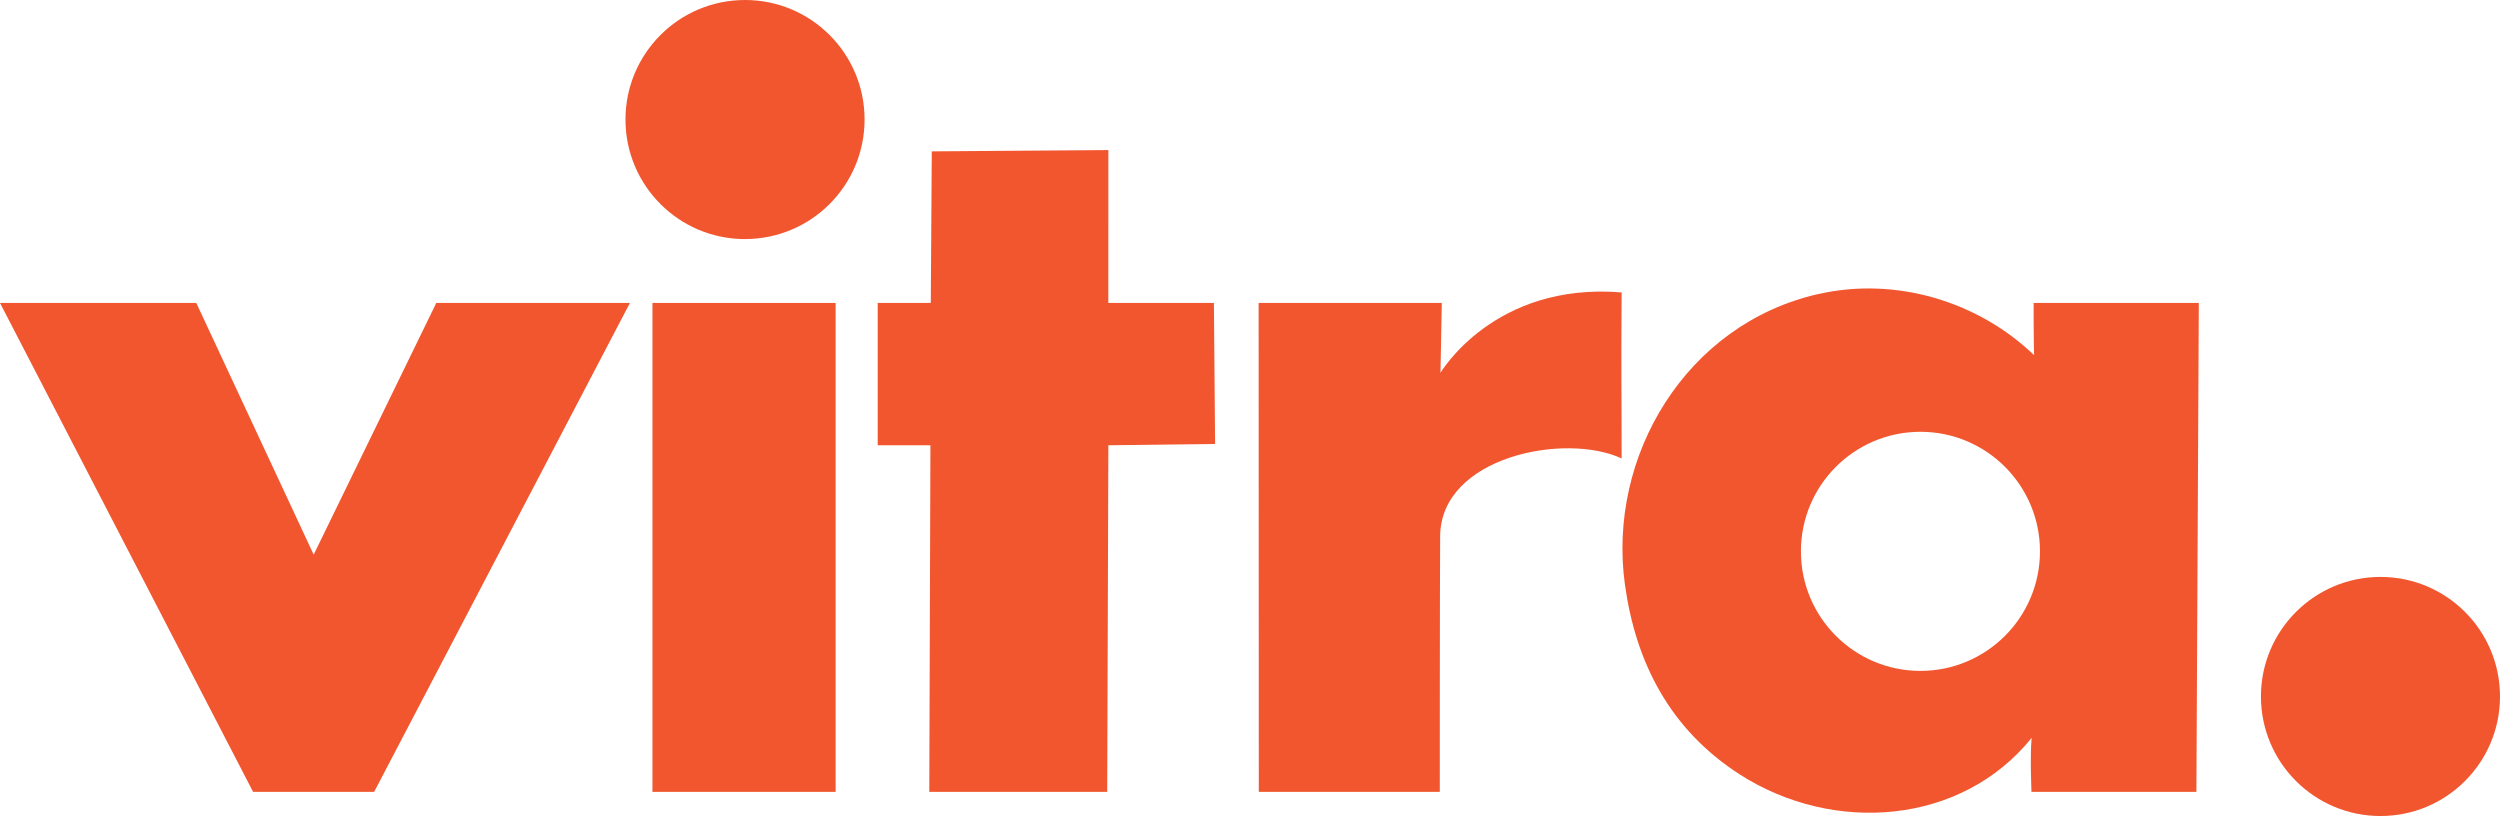
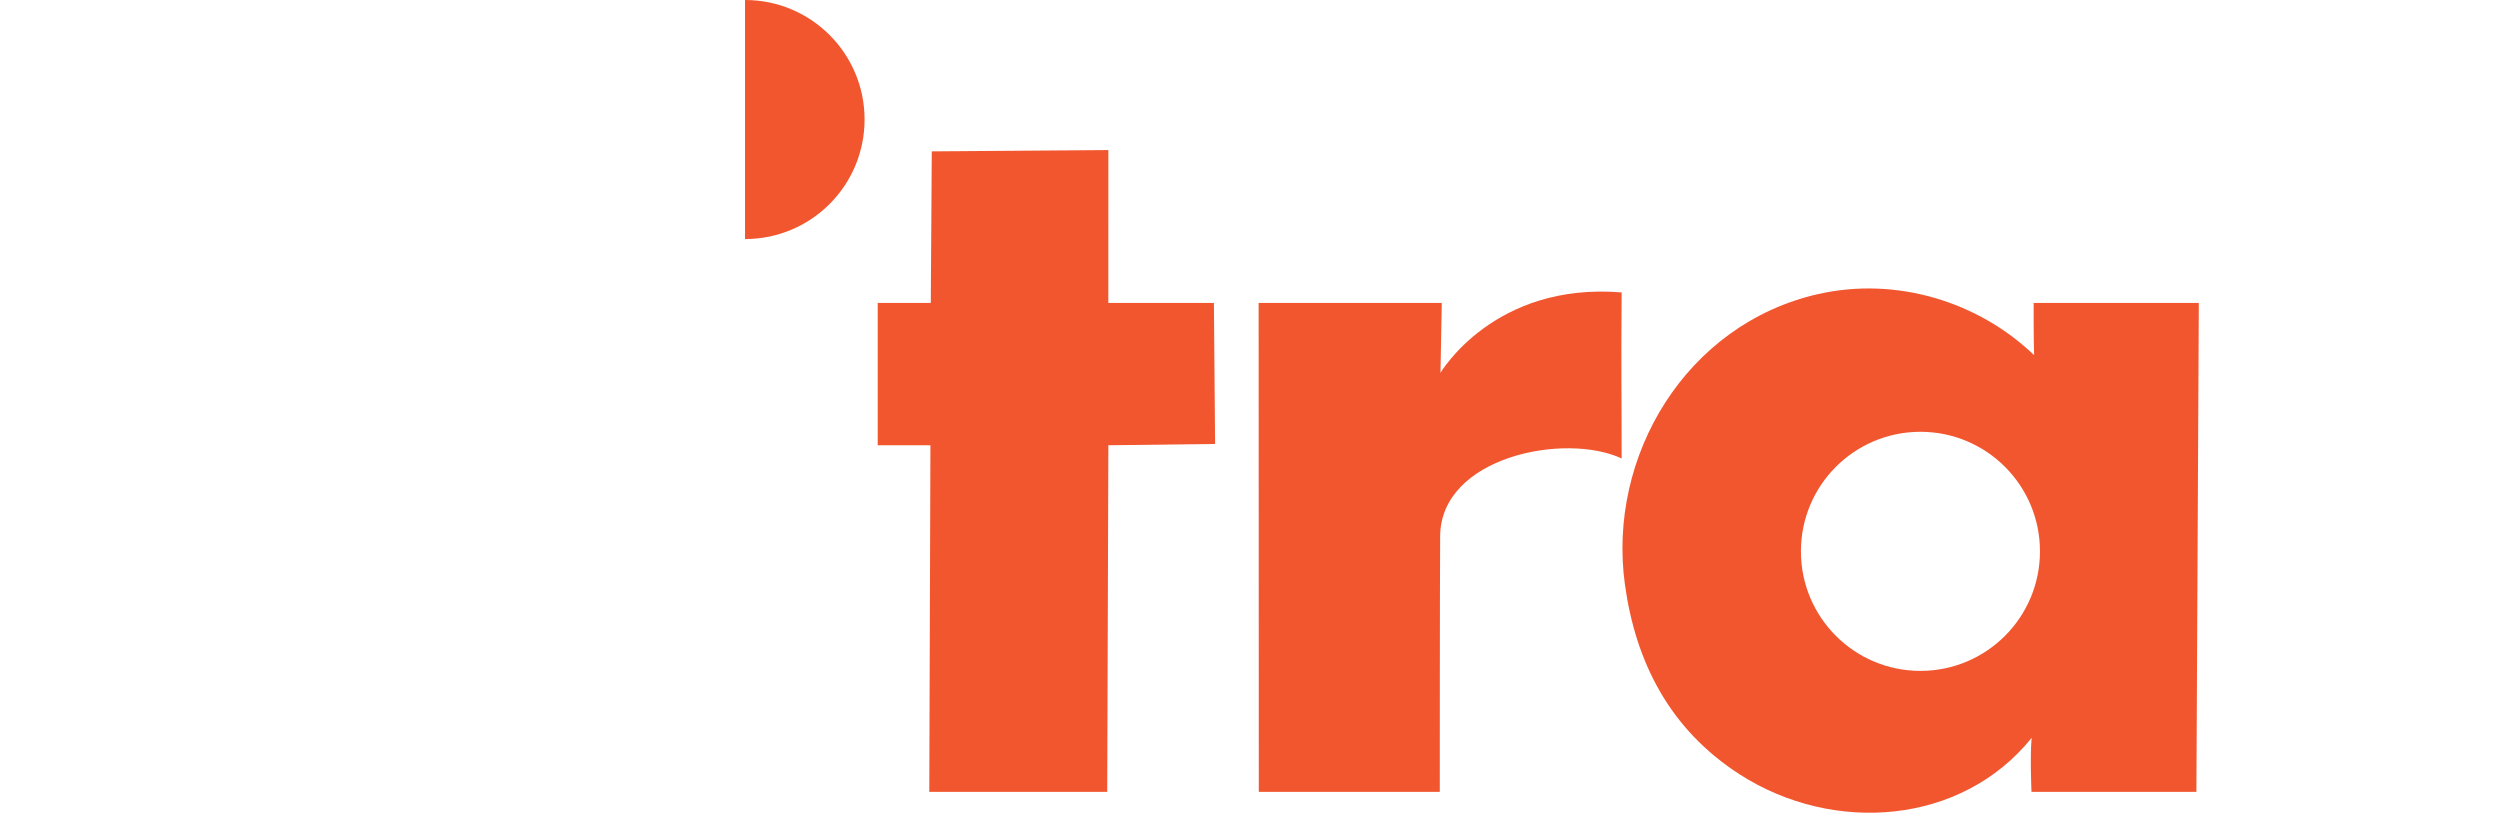
<svg xmlns="http://www.w3.org/2000/svg" viewBox="0 0 612.73 200" version="1.1" id="Orange">
  <defs>
    <style>
      .st0 {
        fill: #f1562f;
      }
    </style>
  </defs>
-   <polygon points="0 74.25 48.11 74.25 76.88 135.94 106.93 74.25 154.39 74.25 91.7 194.08 62.03 194.08 0 74.25" class="st0" />
-   <rect height="119.83" width="44.9" y="74.25" x="159.91" class="st0" />
-   <path d="M182.6,58.59c16.19,0,29.3-13.11,29.3-29.3S198.78,0,182.6,0s-29.3,13.11-29.3,29.3,13.12,29.3,29.3,29.3Z" class="st0" />
+   <path d="M182.6,58.59c16.19,0,29.3-13.11,29.3-29.3S198.78,0,182.6,0Z" class="st0" />
  <polygon points="228.37 37.1 271.65 36.78 271.64 74.25 297.52 74.25 297.81 108.81 271.65 109.13 271.37 194.08 227.76 194.08 228.04 109.13 215.12 109.13 215.12 74.25 228.13 74.25 228.37 37.1" class="st0" />
  <path d="M308.48,74.25h44.89l-.32,17.12s13.08-22.29,44.4-19.7c-.15,20.18.01,23.9,0,40.69-13.89-6.46-44.36-.44-44.48,19.06-.09,12.92-.09,62.66-.09,62.66h-44.36l-.04-119.83Z" class="st0" />
  <path d="M445.7,72.06c19.08-4.31,39.18,1.87,52.84,14.98-.14-4.23-.11-12.79-.11-12.79h40.48l-.59,119.83h-40.42s-.39-8.61.04-13.24c-17.14,21.32-48.53,23.74-71.53,8.97-17.09-10.98-25.5-27.4-28.15-46.49-4.37-31.47,14.94-63.92,47.44-71.27ZM470.68,164.43c16.19,0,29.3-13.12,29.3-29.3s-13.11-29.3-29.3-29.3-29.29,13.12-29.29,29.3,13.11,29.3,29.29,29.3ZM470.68,135.13" class="st0" />
-   <path d="M583.44,200c16.18,0,29.29-13.12,29.29-29.3s-13.11-29.3-29.29-29.3-29.3,13.12-29.3,29.3,13.11,29.3,29.3,29.3Z" class="st0" />
</svg>